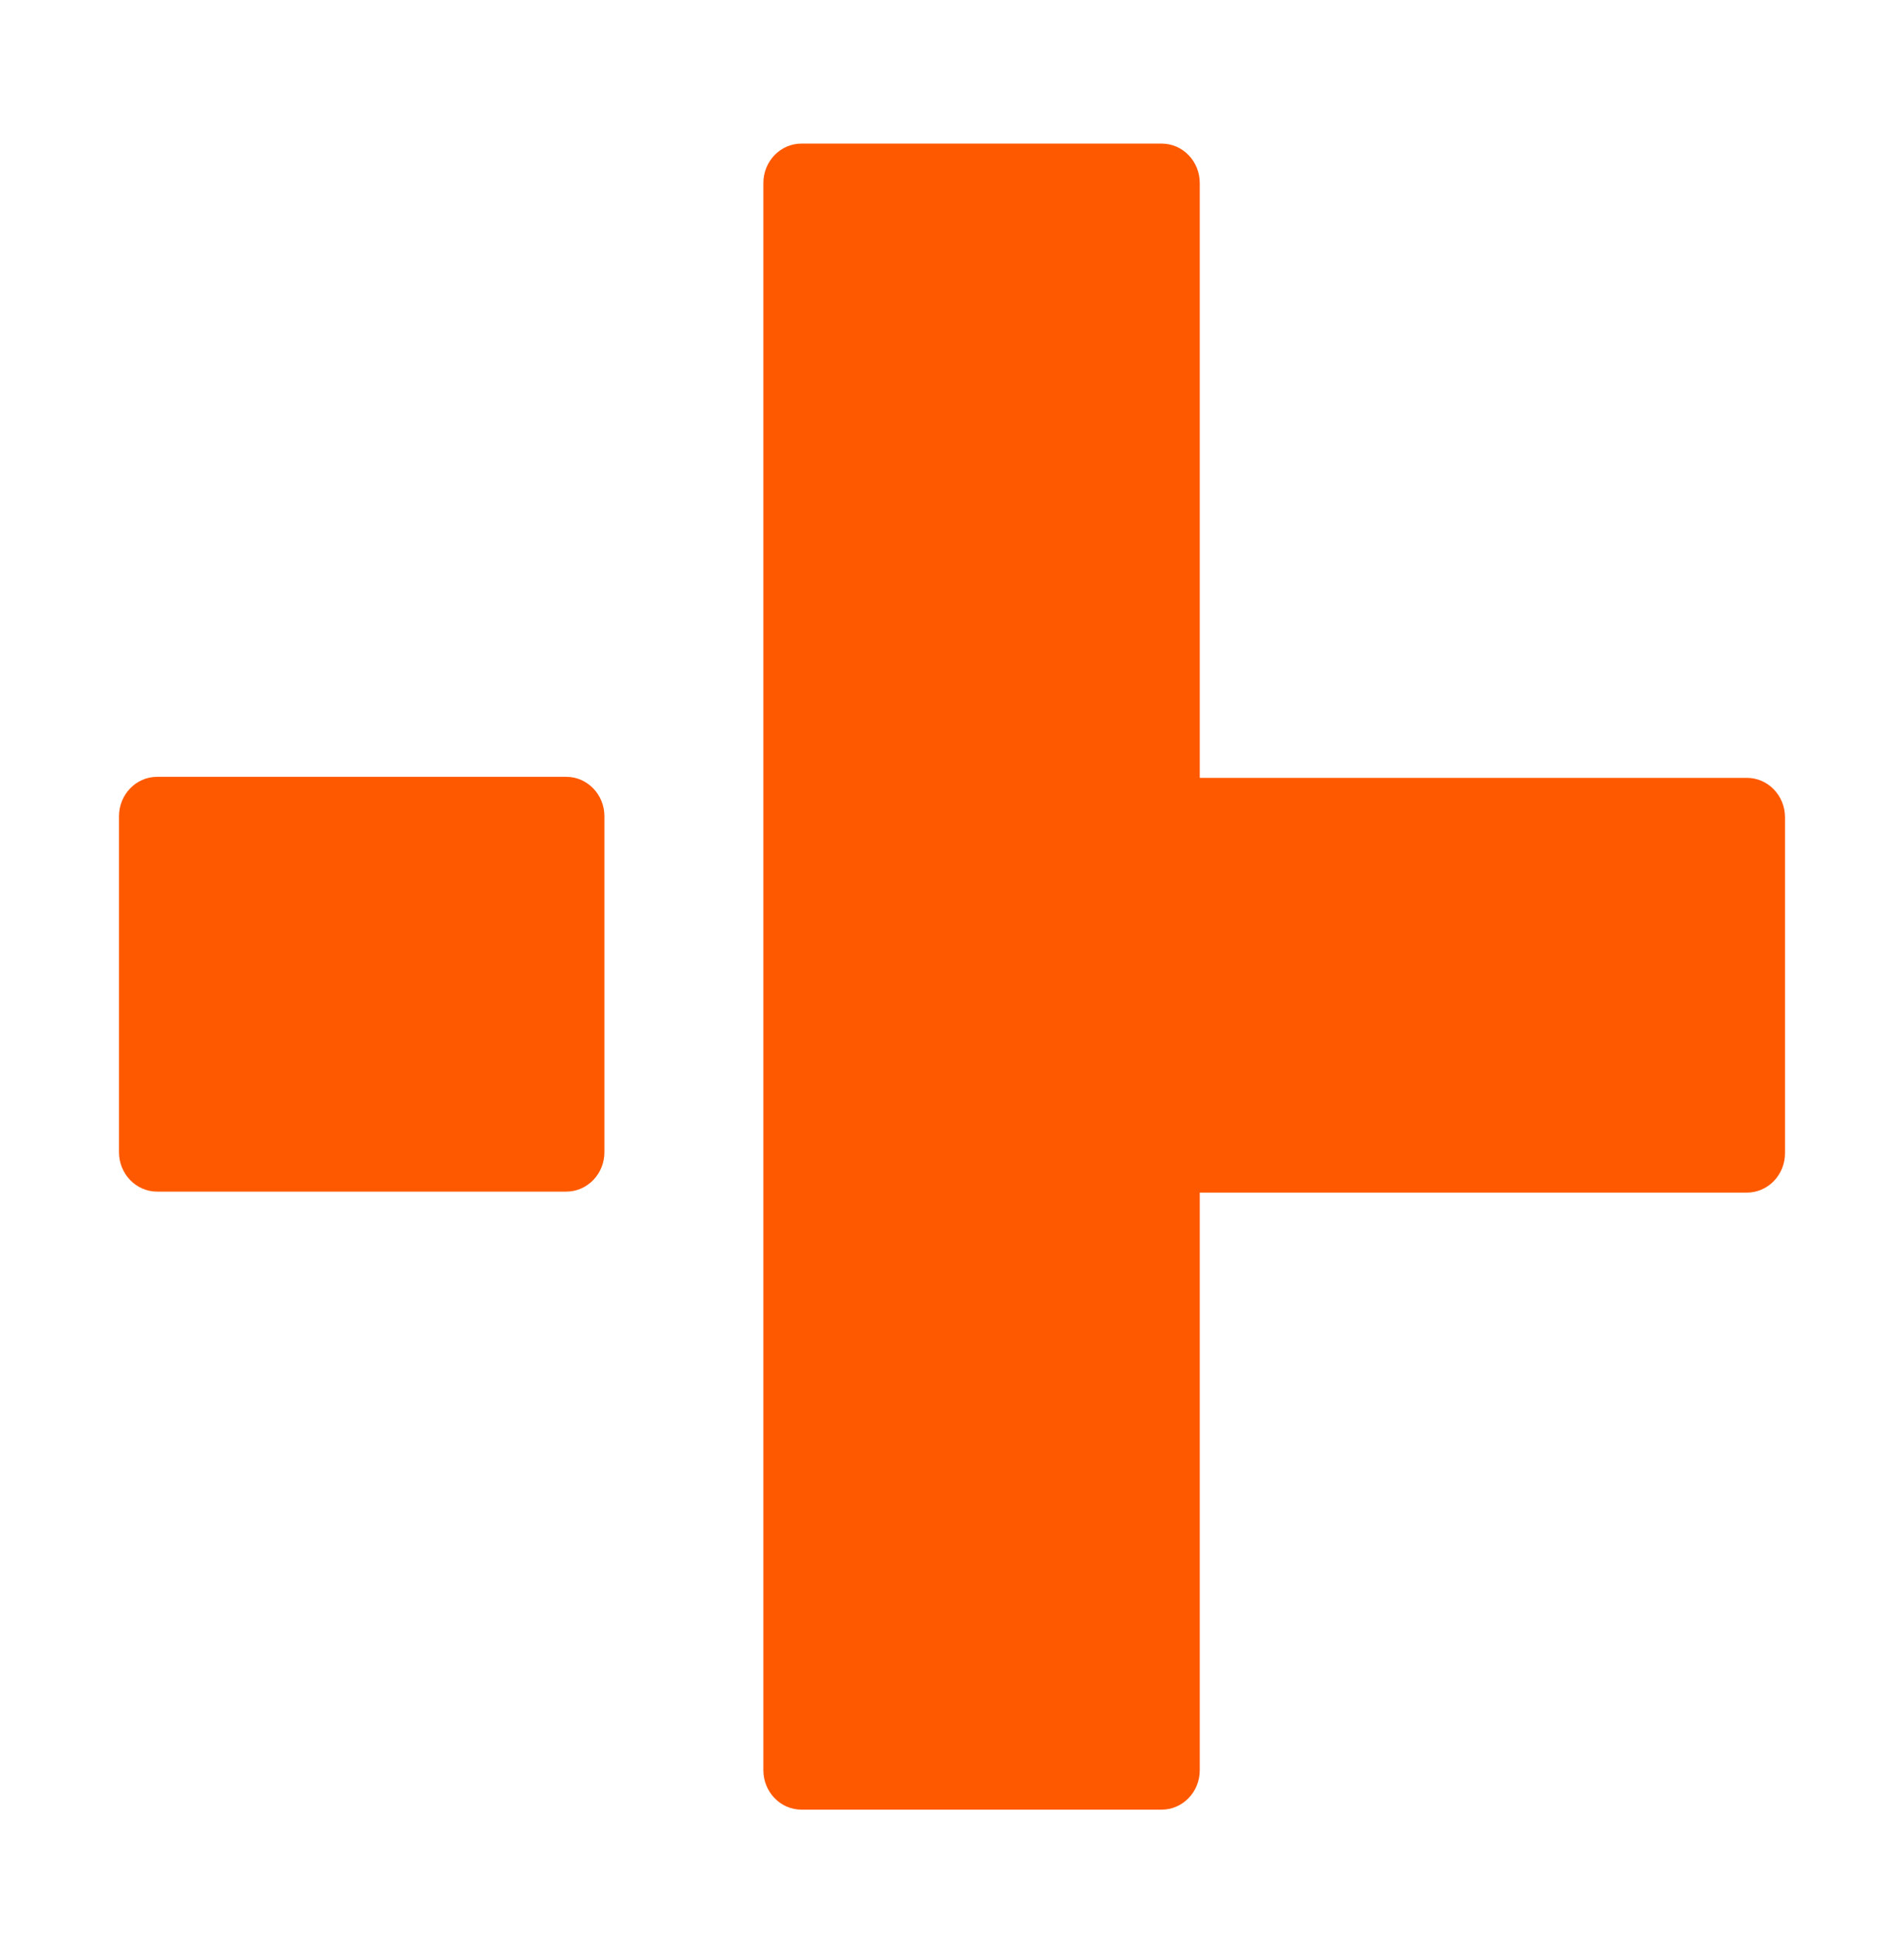
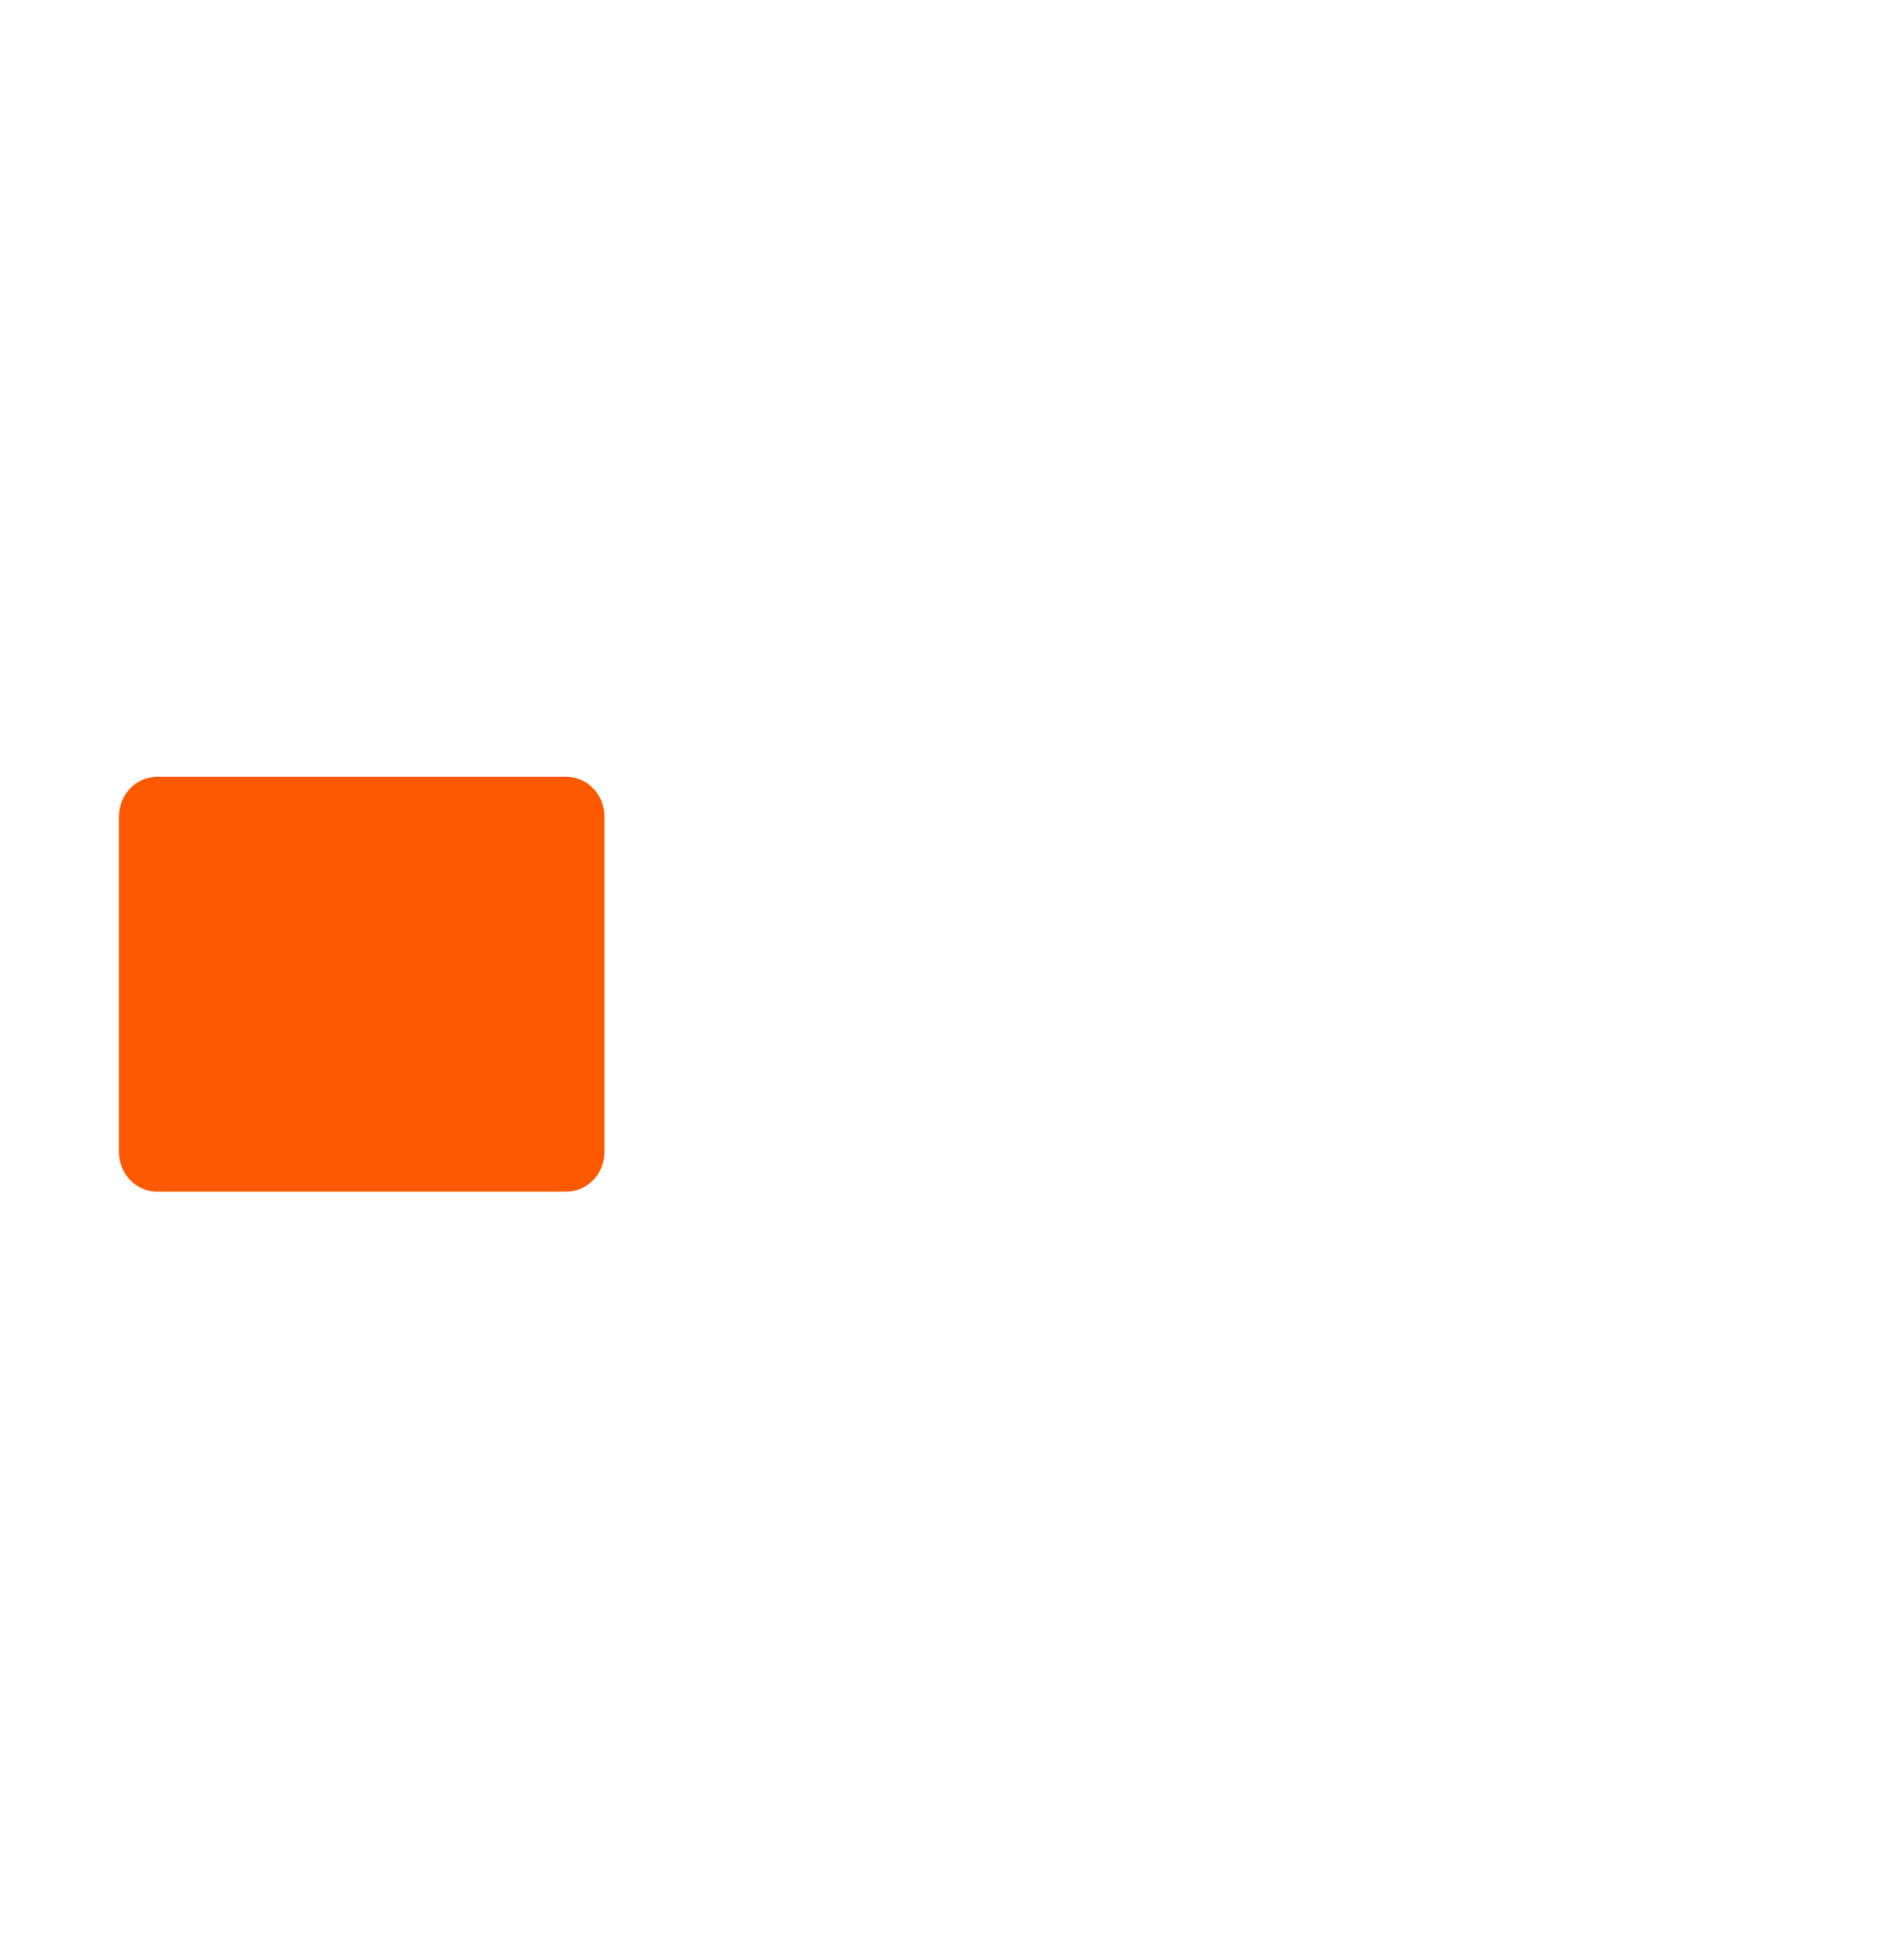
<svg xmlns="http://www.w3.org/2000/svg" width="65" height="66" viewBox="0 0 65 66" fill="none">
-   <path d="M59.636 26.554H40.959V6.249C40.959 5.505 40.376 4.902 39.657 4.902H27.361C26.642 4.902 26.06 5.505 26.06 6.249V60.43C26.06 61.174 26.642 61.777 27.361 61.777H39.657C40.376 61.777 40.959 61.174 40.959 60.43V40.713H59.636C60.355 40.713 60.938 40.11 60.938 39.366V27.901C60.938 27.157 60.355 26.554 59.636 26.554Z" fill="#FF5900" />
  <path d="M19.332 26.519H5.364C4.645 26.519 4.062 27.122 4.062 27.866V39.332C4.062 40.076 4.645 40.679 5.364 40.679H19.332C20.051 40.679 20.634 40.076 20.634 39.332V27.866C20.634 27.122 20.051 26.519 19.332 26.519Z" fill="#FF5900" />
</svg>